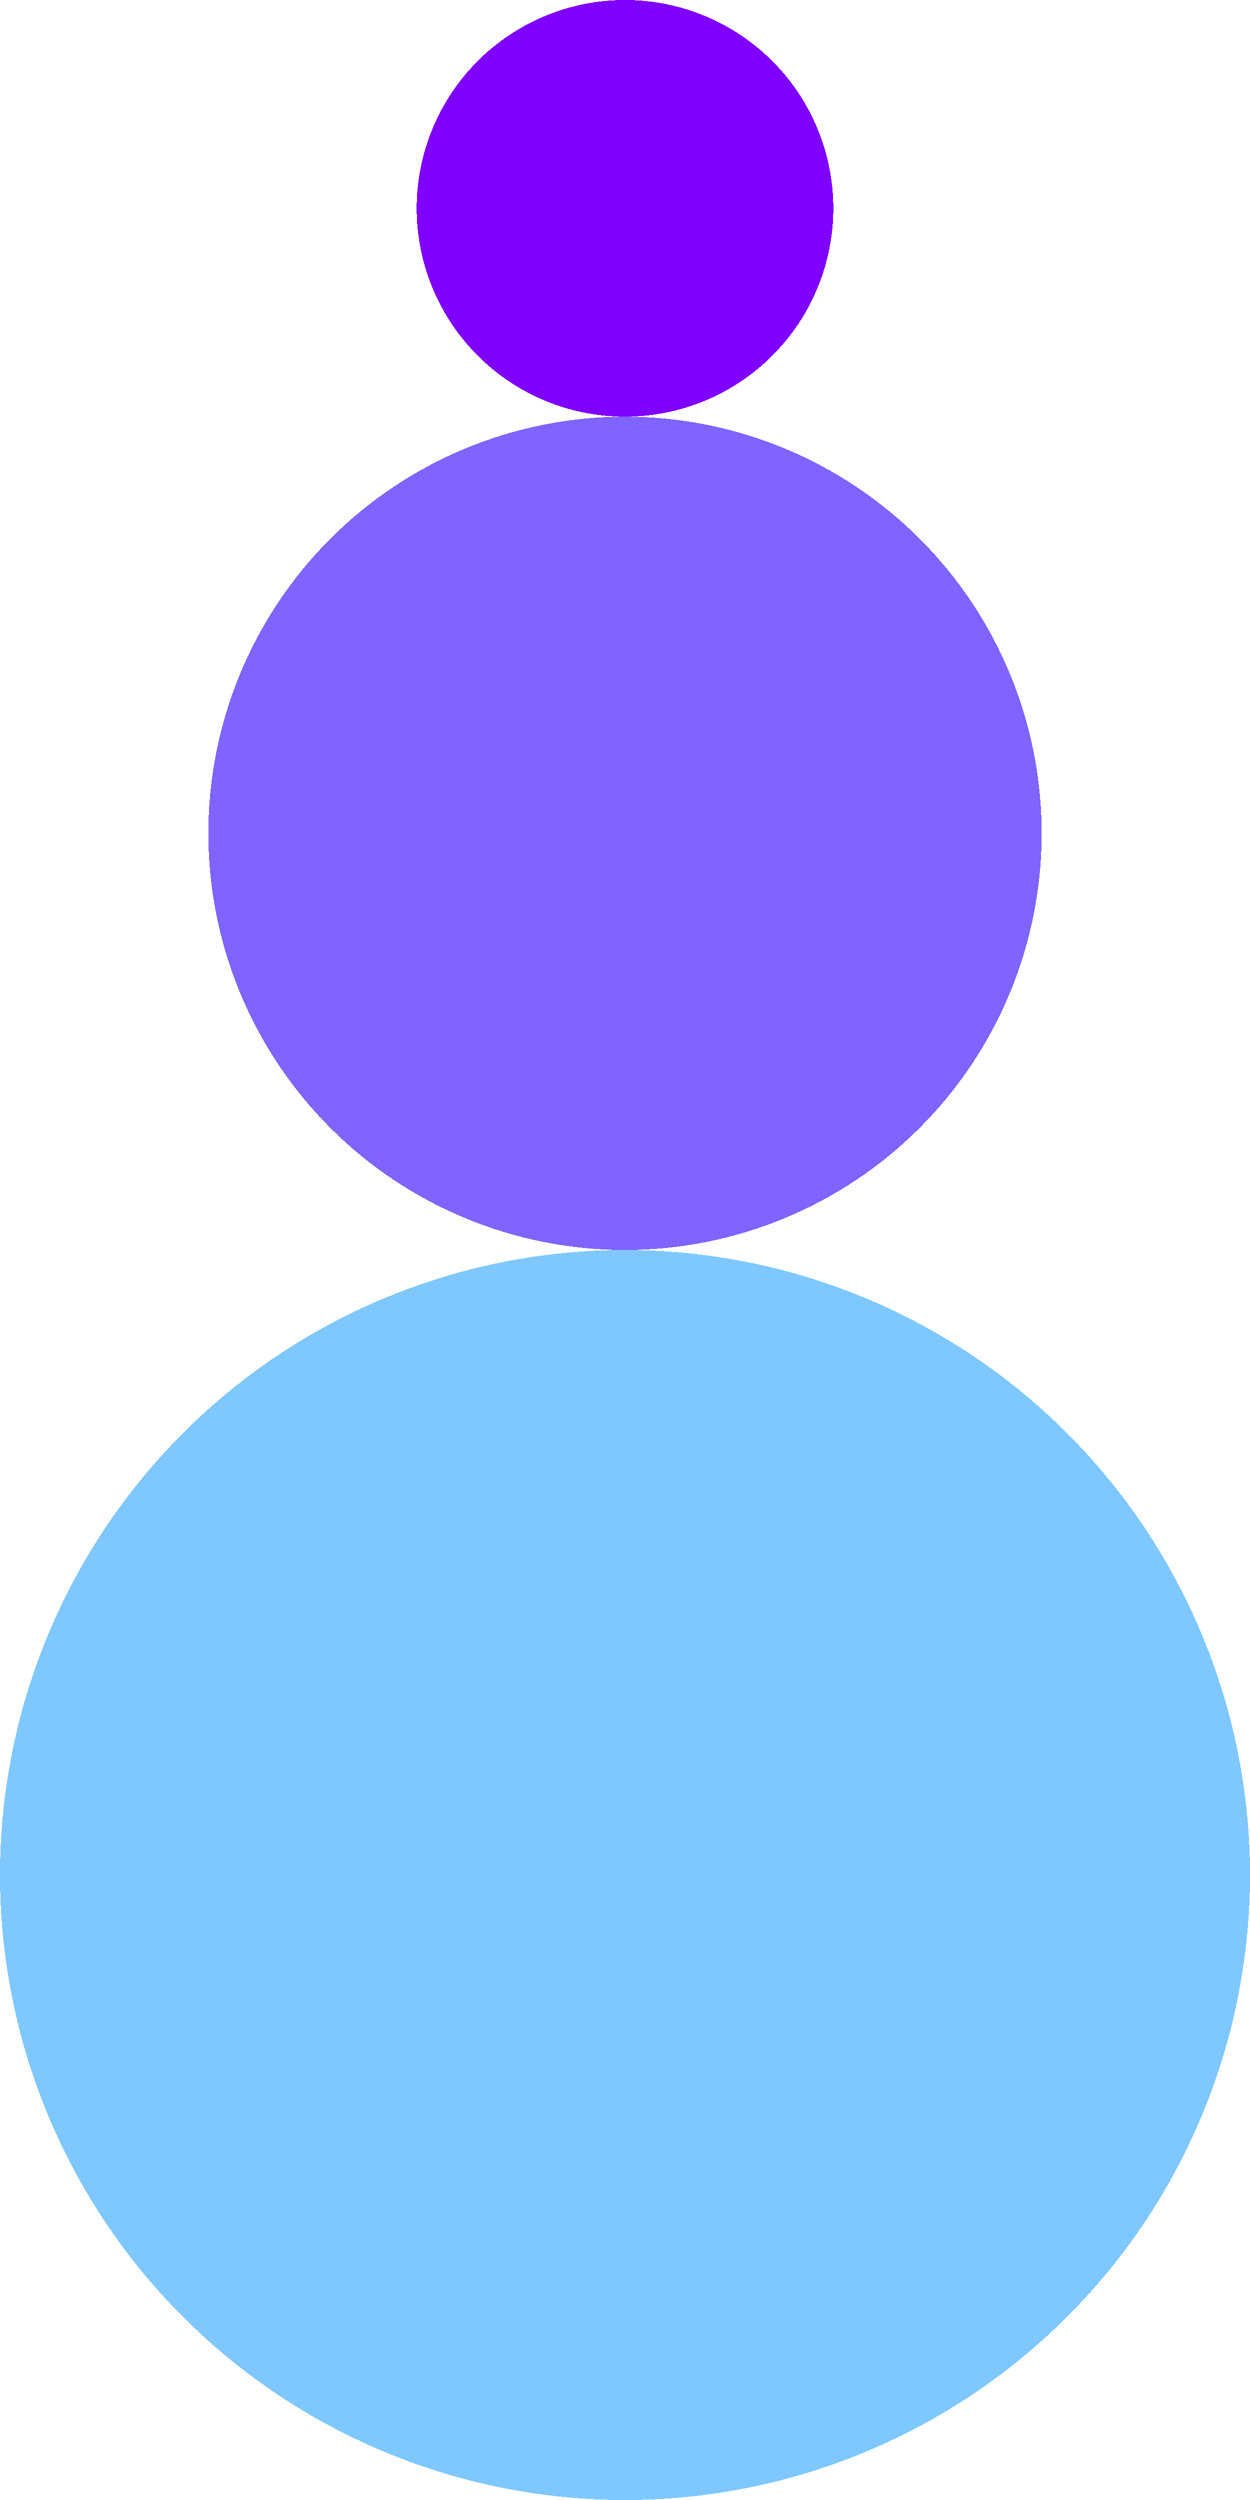
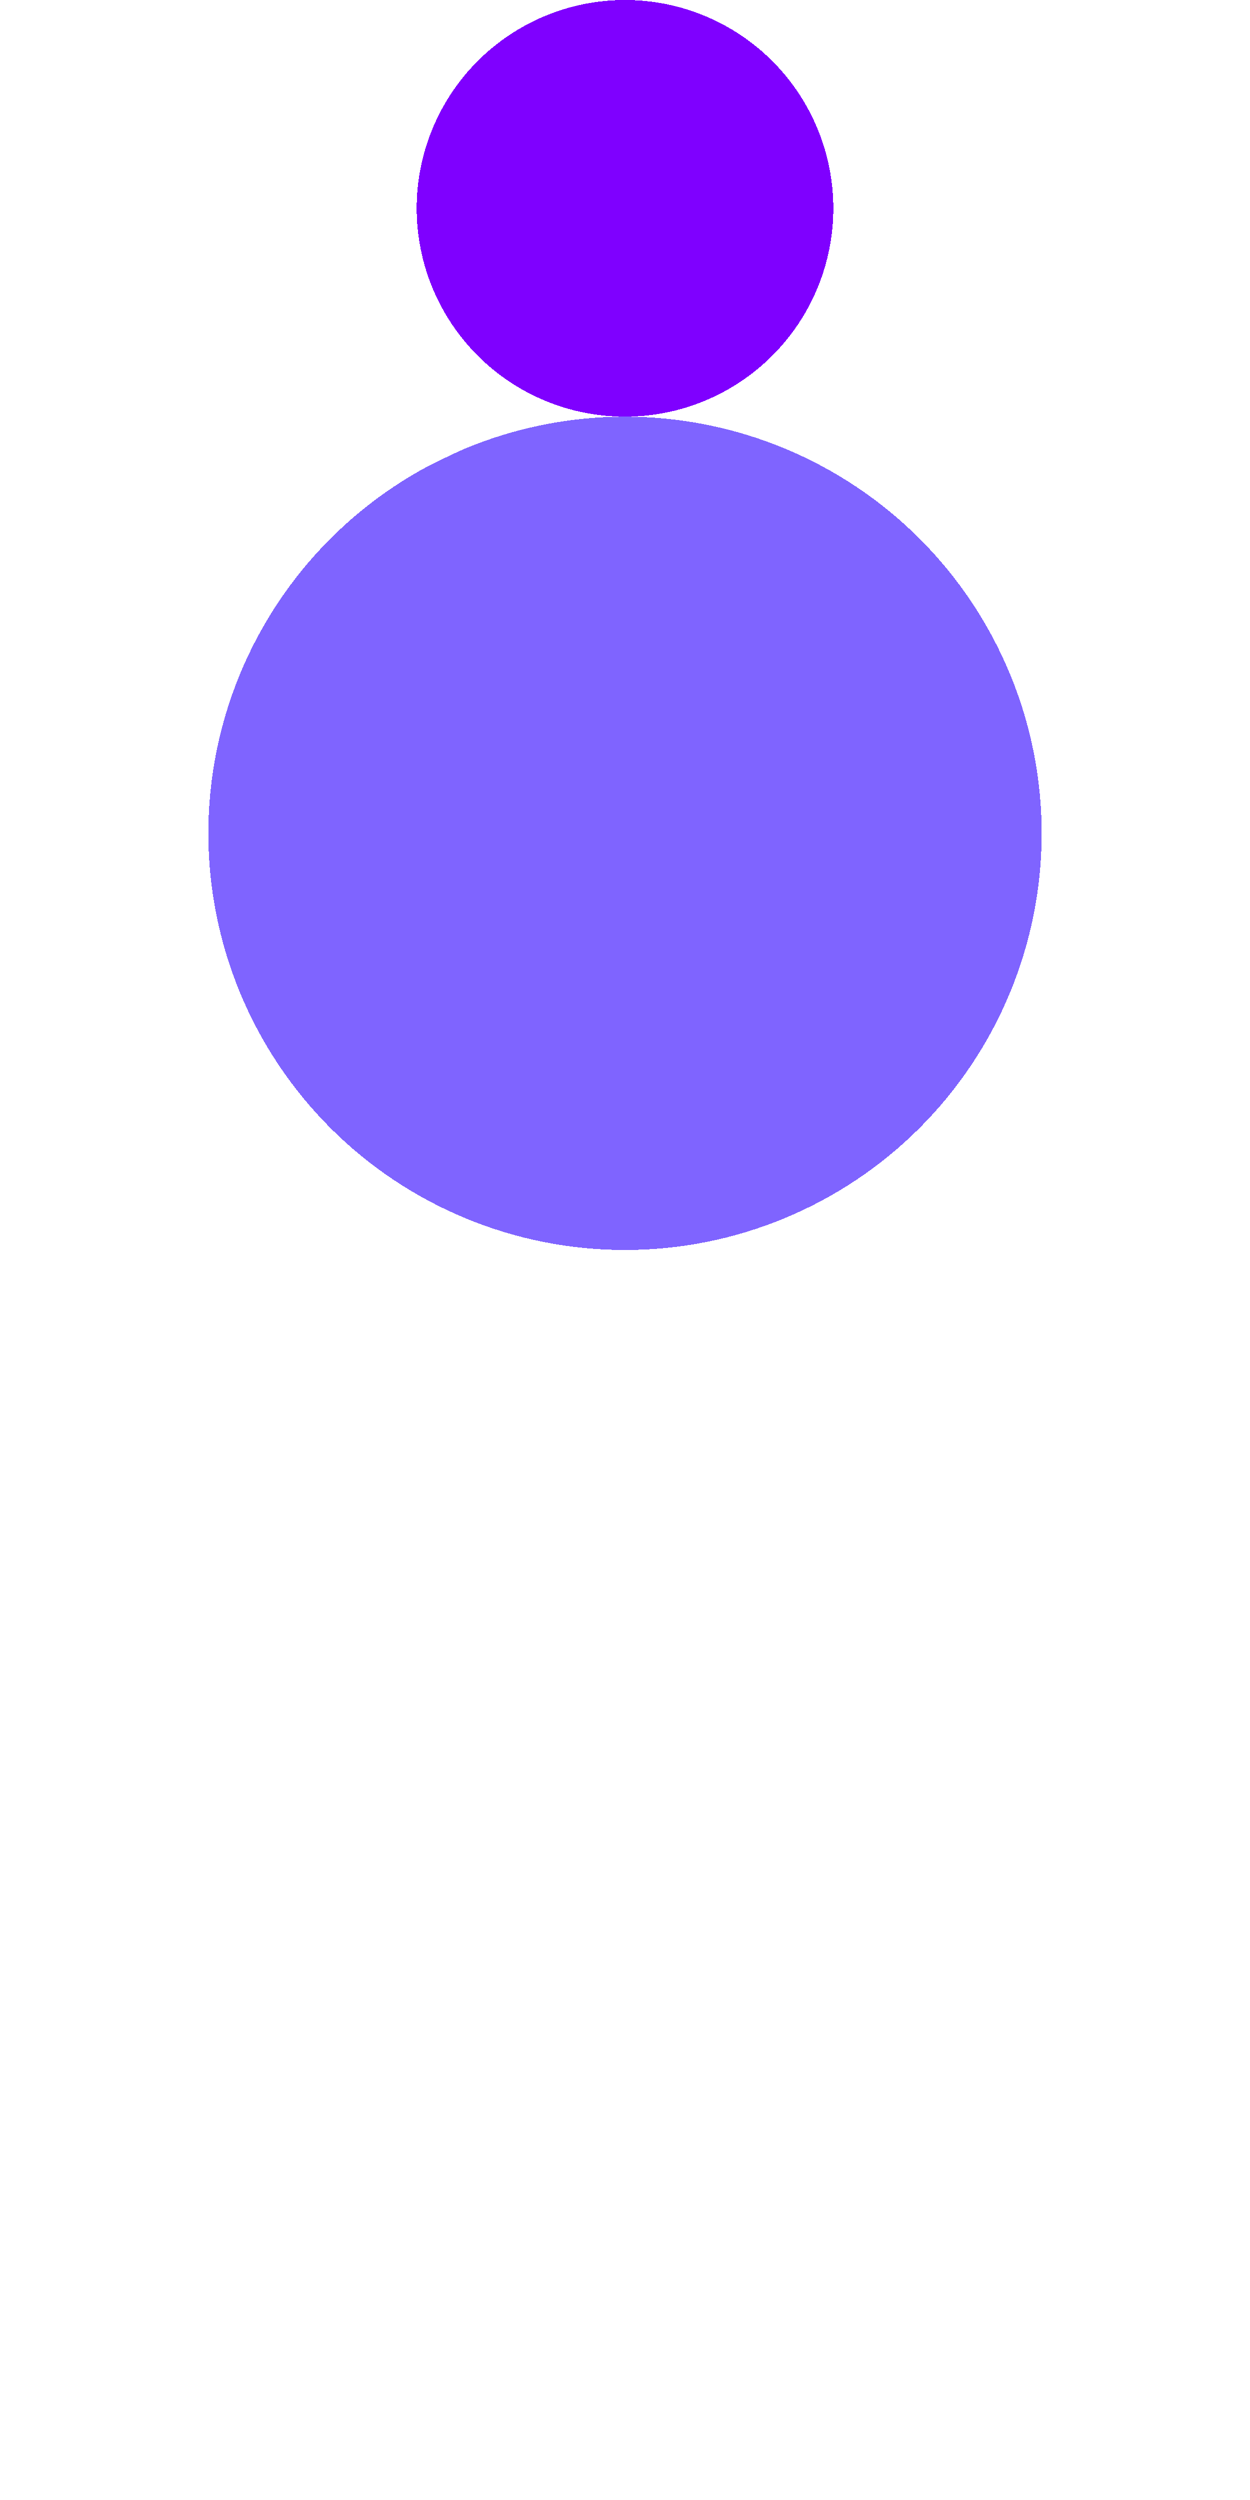
<svg xmlns="http://www.w3.org/2000/svg" width="150" height="300" shape-rendering="crispEdges">
-   <path fill="#7FC8FF" transform="translate(0 150)" d="M150 75Q150 76.841 149.91 78.68Q149.819 80.519 149.639 82.351Q149.458 84.184 149.188 86.005Q148.918 87.826 148.559 89.632Q148.2 91.438 147.752 93.224Q147.305 95.009 146.771 96.771Q146.236 98.533 145.616 100.267Q144.996 102 144.291 103.701Q143.586 105.402 142.799 107.067Q142.012 108.731 141.144 110.355Q140.276 111.978 139.33 113.558Q138.383 115.137 137.36 116.668Q136.337 118.199 135.241 119.677Q134.144 121.156 132.976 122.579Q131.808 124.003 130.571 125.367Q129.335 126.731 128.033 128.033Q126.731 129.335 125.367 130.571Q124.003 131.808 122.579 132.976Q121.156 134.144 119.677 135.241Q118.199 136.337 116.668 137.36Q115.137 138.383 113.558 139.33Q111.978 140.276 110.355 141.144Q108.731 142.012 107.067 142.799Q105.402 143.586 103.701 144.291Q102 144.996 100.267 145.616Q98.533 146.236 96.771 146.771Q95.009 147.305 93.224 147.752Q91.438 148.2 89.632 148.559Q87.826 148.918 86.005 149.188Q84.184 149.458 82.351 149.639Q80.519 149.819 78.68 149.91Q76.841 150 75 150Q73.159 150 71.32 149.91Q69.481 149.819 67.649 149.639Q65.816 149.458 63.995 149.188Q62.174 148.918 60.368 148.559Q58.562 148.2 56.776 147.752Q54.991 147.305 53.229 146.771Q51.467 146.236 49.733 145.616Q48 144.996 46.299 144.291Q44.598 143.586 42.933 142.799Q41.269 142.012 39.645 141.144Q38.021 140.276 36.442 139.33Q34.863 138.383 33.332 137.36Q31.801 136.337 30.323 135.241Q28.844 134.144 27.421 132.976Q25.997 131.808 24.633 130.571Q23.269 129.335 21.967 128.033Q20.665 126.731 19.429 125.367Q18.192 124.003 17.024 122.579Q15.856 121.156 14.759 119.677Q13.663 118.199 12.64 116.668Q11.617 115.137 10.67 113.558Q9.724 111.978 8.856 110.355Q7.988 108.731 7.201 107.067Q6.414 105.402 5.709 103.701Q5.004 102 4.384 100.267Q3.764 98.533 3.229 96.771Q2.695 95.009 2.248 93.224Q1.8 91.438 1.441 89.632Q1.082 87.826 0.812 86.005Q0.542 84.184 0.361 82.351Q0.181 80.519 0.09 78.68Q0 76.841 0 75Q0 73.159 0.09 71.32Q0.181 69.481 0.361 67.649Q0.542 65.816 0.812 63.995Q1.082 62.174 1.441 60.368Q1.8 58.562 2.248 56.776Q2.695 54.991 3.229 53.229Q3.764 51.467 4.384 49.733Q5.004 48 5.709 46.299Q6.414 44.598 7.201 42.933Q7.988 41.269 8.856 39.645Q9.724 38.021 10.67 36.442Q11.617 34.863 12.64 33.332Q13.663 31.801 14.759 30.323Q15.856 28.844 17.024 27.421Q18.192 25.997 19.429 24.633Q20.665 23.269 21.967 21.967Q23.269 20.665 24.633 19.429Q25.997 18.192 27.421 17.024Q28.844 15.856 30.323 14.759Q31.801 13.663 33.332 12.64Q34.863 11.617 36.442 10.67Q38.021 9.724 39.645 8.856Q41.269 7.988 42.933 7.201Q44.598 6.414 46.299 5.709Q48 5.004 49.733 4.384Q51.467 3.764 53.229 3.229Q54.991 2.695 56.776 2.248Q58.562 1.8 60.368 1.441Q62.174 1.082 63.995 0.812Q65.816 0.542 67.649 0.361Q69.481 0.181 71.32 0.09Q73.159 0 75 0Q76.841 0 78.68 0.09Q80.519 0.181 82.351 0.361Q84.184 0.542 86.005 0.812Q87.826 1.082 89.632 1.441Q91.438 1.8 93.224 2.248Q95.009 2.695 96.771 3.229Q98.533 3.764 100.267 4.384Q102 5.004 103.701 5.709Q105.402 6.414 107.067 7.201Q108.731 7.988 110.355 8.856Q111.978 9.724 113.558 10.67Q115.137 11.617 116.668 12.64Q118.199 13.663 119.677 14.759Q121.156 15.856 122.579 17.024Q124.003 18.192 125.367 19.429Q126.731 20.665 128.033 21.967Q129.335 23.269 130.571 24.633Q131.808 25.997 132.976 27.421Q134.144 28.844 135.241 30.323Q136.337 31.801 137.36 33.332Q138.383 34.863 139.33 36.442Q140.276 38.021 141.144 39.645Q142.012 41.269 142.799 42.933Q143.586 44.598 144.291 46.299Q144.996 48 145.616 49.733Q146.236 51.467 146.771 53.229Q147.305 54.991 147.752 56.776Q148.2 58.562 148.559 60.368Q148.918 62.174 149.188 63.995Q149.458 65.816 149.639 67.649Q149.819 69.481 149.91 71.32Q150 73.159 150 75Z" />
-   <path fill="#7F64FF" transform="translate(25 50)" d="M100 50Q100 51.227 99.94 52.453Q99.88 53.679 99.759 54.901Q99.639 56.122 99.459 57.337Q99.279 58.551 99.039 59.755Q98.8 60.958 98.502 62.149Q98.203 63.34 97.847 64.514Q97.491 65.689 97.077 66.844Q96.664 68 96.194 69.134Q95.724 70.268 95.199 71.378Q94.675 72.487 94.096 73.57Q93.517 74.652 92.886 75.705Q92.255 76.758 91.573 77.778Q90.892 78.799 90.16 79.785Q89.429 80.771 88.651 81.72Q87.872 82.668 87.048 83.578Q86.223 84.487 85.355 85.355Q84.487 86.223 83.578 87.048Q82.668 87.872 81.72 88.651Q80.771 89.429 79.785 90.16Q78.799 90.892 77.779 91.573Q76.758 92.255 75.705 92.886Q74.652 93.517 73.57 94.096Q72.487 94.675 71.378 95.199Q70.268 95.724 69.134 96.194Q68 96.664 66.844 97.077Q65.689 97.491 64.514 97.847Q63.34 98.203 62.149 98.502Q60.958 98.8 59.755 99.039Q58.551 99.279 57.337 99.459Q56.122 99.639 54.901 99.759Q53.679 99.88 52.453 99.94Q51.227 100 50 100Q48.773 100 47.547 99.94Q46.321 99.88 45.099 99.759Q43.878 99.639 42.663 99.459Q41.449 99.279 40.245 99.039Q39.042 98.8 37.851 98.502Q36.66 98.203 35.486 97.847Q34.311 97.491 33.156 97.077Q32 96.664 30.866 96.194Q29.732 95.724 28.622 95.199Q27.513 94.675 26.43 94.096Q25.348 93.517 24.295 92.886Q23.242 92.255 22.221 91.573Q21.201 90.892 20.215 90.16Q19.229 89.429 18.28 88.651Q17.332 87.872 16.422 87.048Q15.513 86.223 14.645 85.355Q13.777 84.487 12.952 83.578Q12.128 82.668 11.349 81.72Q10.571 80.771 9.84 79.785Q9.108 78.799 8.427 77.779Q7.745 76.758 7.114 75.705Q6.483 74.652 5.904 73.57Q5.325 72.487 4.801 71.378Q4.276 70.268 3.806 69.134Q3.336 68 2.923 66.844Q2.509 65.689 2.153 64.514Q1.797 63.34 1.498 62.149Q1.2 60.958 0.961 59.755Q0.721 58.551 0.541 57.337Q0.361 56.122 0.241 54.901Q0.12 53.679 0.06 52.453Q0 51.227 0 50Q0 48.773 0.06 47.547Q0.12 46.321 0.241 45.099Q0.361 43.878 0.541 42.663Q0.721 41.449 0.961 40.245Q1.2 39.042 1.498 37.851Q1.797 36.66 2.153 35.486Q2.509 34.311 2.923 33.156Q3.336 32 3.806 30.866Q4.276 29.732 4.801 28.622Q5.325 27.513 5.904 26.43Q6.483 25.348 7.114 24.295Q7.745 23.242 8.427 22.221Q9.108 21.201 9.84 20.215Q10.571 19.229 11.349 18.28Q12.128 17.332 12.952 16.422Q13.777 15.513 14.645 14.645Q15.513 13.777 16.422 12.952Q17.332 12.128 18.28 11.349Q19.229 10.571 20.215 9.84Q21.201 9.108 22.221 8.427Q23.242 7.745 24.295 7.114Q25.348 6.483 26.43 5.904Q27.513 5.325 28.622 4.801Q29.732 4.276 30.866 3.806Q32 3.336 33.156 2.923Q34.311 2.509 35.486 2.153Q36.66 1.797 37.851 1.498Q39.042 1.2 40.245 0.961Q41.449 0.721 42.663 0.541Q43.878 0.361 45.099 0.241Q46.321 0.12 47.547 0.06Q48.773 0 50 0Q51.227 0 52.453 0.06Q53.679 0.12 54.901 0.241Q56.122 0.361 57.337 0.541Q58.551 0.721 59.755 0.961Q60.958 1.2 62.149 1.498Q63.34 1.797 64.514 2.153Q65.689 2.509 66.844 2.923Q68 3.336 69.134 3.806Q70.268 4.276 71.378 4.801Q72.487 5.325 73.57 5.904Q74.652 6.483 75.705 7.114Q76.758 7.745 77.778 8.427Q78.799 9.108 79.785 9.84Q80.771 10.571 81.72 11.349Q82.668 12.128 83.578 12.952Q84.487 13.777 85.355 14.645Q86.223 15.513 87.048 16.422Q87.872 17.332 88.651 18.28Q89.429 19.229 90.16 20.215Q90.892 21.201 91.573 22.221Q92.255 23.242 92.886 24.295Q93.517 25.348 94.096 26.43Q94.675 27.513 95.199 28.622Q95.724 29.732 96.194 30.866Q96.664 32 97.077 33.156Q97.491 34.311 97.847 35.486Q98.203 36.66 98.502 37.851Q98.8 39.042 99.039 40.245Q99.279 41.449 99.459 42.663Q99.639 43.878 99.759 45.099Q99.88 46.321 99.94 47.547Q100 48.773 100 50Z" />
+   <path fill="#7F64FF" transform="translate(25 50)" d="M100 50Q100 51.227 99.94 52.453Q99.88 53.679 99.759 54.901Q99.639 56.122 99.459 57.337Q99.279 58.551 99.039 59.755Q98.8 60.958 98.502 62.149Q98.203 63.34 97.847 64.514Q97.491 65.689 97.077 66.844Q96.664 68 96.194 69.134Q95.724 70.268 95.199 71.378Q94.675 72.487 94.096 73.57Q93.517 74.652 92.886 75.705Q92.255 76.758 91.573 77.778Q90.892 78.799 90.16 79.785Q89.429 80.771 88.651 81.72Q87.872 82.668 87.048 83.578Q86.223 84.487 85.355 85.355Q84.487 86.223 83.578 87.048Q82.668 87.872 81.72 88.651Q80.771 89.429 79.785 90.16Q78.799 90.892 77.779 91.573Q76.758 92.255 75.705 92.886Q74.652 93.517 73.57 94.096Q72.487 94.675 71.378 95.199Q70.268 95.724 69.134 96.194Q68 96.664 66.844 97.077Q65.689 97.491 64.514 97.847Q63.34 98.203 62.149 98.502Q60.958 98.8 59.755 99.039Q58.551 99.279 57.337 99.459Q56.122 99.639 54.901 99.759Q53.679 99.88 52.453 99.94Q51.227 100 50 100Q48.773 100 47.547 99.94Q46.321 99.88 45.099 99.759Q43.878 99.639 42.663 99.459Q41.449 99.279 40.245 99.039Q39.042 98.8 37.851 98.502Q36.66 98.203 35.486 97.847Q34.311 97.491 33.156 97.077Q32 96.664 30.866 96.194Q29.732 95.724 28.622 95.199Q27.513 94.675 26.43 94.096Q25.348 93.517 24.295 92.886Q23.242 92.255 22.221 91.573Q21.201 90.892 20.215 90.16Q19.229 89.429 18.28 88.651Q17.332 87.872 16.422 87.048Q15.513 86.223 14.645 85.355Q13.777 84.487 12.952 83.578Q12.128 82.668 11.349 81.72Q10.571 80.771 9.84 79.785Q9.108 78.799 8.427 77.779Q7.745 76.758 7.114 75.705Q6.483 74.652 5.904 73.57Q5.325 72.487 4.801 71.378Q4.276 70.268 3.806 69.134Q3.336 68 2.923 66.844Q2.509 65.689 2.153 64.514Q1.797 63.34 1.498 62.149Q1.2 60.958 0.961 59.755Q0.721 58.551 0.541 57.337Q0.361 56.122 0.241 54.901Q0.12 53.679 0.06 52.453Q0 51.227 0 50Q0 48.773 0.06 47.547Q0.12 46.321 0.241 45.099Q0.361 43.878 0.541 42.663Q0.721 41.449 0.961 40.245Q1.2 39.042 1.498 37.851Q1.797 36.66 2.153 35.486Q2.509 34.311 2.923 33.156Q3.336 32 3.806 30.866Q4.276 29.732 4.801 28.622Q5.325 27.513 5.904 26.43Q6.483 25.348 7.114 24.295Q7.745 23.242 8.427 22.221Q9.108 21.201 9.84 20.215Q10.571 19.229 11.349 18.28Q12.128 17.332 12.952 16.422Q13.777 15.513 14.645 14.645Q15.513 13.777 16.422 12.952Q17.332 12.128 18.28 11.349Q19.229 10.571 20.215 9.84Q21.201 9.108 22.221 8.427Q23.242 7.745 24.295 7.114Q25.348 6.483 26.43 5.904Q29.732 4.276 30.866 3.806Q32 3.336 33.156 2.923Q34.311 2.509 35.486 2.153Q36.66 1.797 37.851 1.498Q39.042 1.2 40.245 0.961Q41.449 0.721 42.663 0.541Q43.878 0.361 45.099 0.241Q46.321 0.12 47.547 0.06Q48.773 0 50 0Q51.227 0 52.453 0.06Q53.679 0.12 54.901 0.241Q56.122 0.361 57.337 0.541Q58.551 0.721 59.755 0.961Q60.958 1.2 62.149 1.498Q63.34 1.797 64.514 2.153Q65.689 2.509 66.844 2.923Q68 3.336 69.134 3.806Q70.268 4.276 71.378 4.801Q72.487 5.325 73.57 5.904Q74.652 6.483 75.705 7.114Q76.758 7.745 77.778 8.427Q78.799 9.108 79.785 9.84Q80.771 10.571 81.72 11.349Q82.668 12.128 83.578 12.952Q84.487 13.777 85.355 14.645Q86.223 15.513 87.048 16.422Q87.872 17.332 88.651 18.28Q89.429 19.229 90.16 20.215Q90.892 21.201 91.573 22.221Q92.255 23.242 92.886 24.295Q93.517 25.348 94.096 26.43Q94.675 27.513 95.199 28.622Q95.724 29.732 96.194 30.866Q96.664 32 97.077 33.156Q97.491 34.311 97.847 35.486Q98.203 36.66 98.502 37.851Q98.8 39.042 99.039 40.245Q99.279 41.449 99.459 42.663Q99.639 43.878 99.759 45.099Q99.88 46.321 99.94 47.547Q100 48.773 100 50Z" />
  <path fill="#7F00FF" transform="translate(50 0)" d="M50 25Q50 25.614 49.97 26.227Q49.94 26.84 49.88 27.45Q49.819 28.061 49.729 28.668Q49.639 29.275 49.52 29.877Q49.4 30.479 49.251 31.075Q49.102 31.67 48.924 32.257Q48.745 32.844 48.539 33.422Q48.332 34 48.097 34.567Q47.862 35.134 47.6 35.689Q47.337 36.244 47.048 36.785Q46.759 37.326 46.443 37.853Q46.128 38.379 45.787 38.889Q45.446 39.4 45.08 39.892Q44.715 40.385 44.325 40.86Q43.936 41.334 43.524 41.789Q43.112 42.244 42.678 42.678Q42.244 43.112 41.789 43.524Q41.334 43.936 40.86 44.325Q40.385 44.715 39.892 45.08Q39.4 45.446 38.889 45.787Q38.379 46.128 37.853 46.443Q37.326 46.759 36.785 47.048Q36.244 47.337 35.689 47.6Q35.134 47.862 34.567 48.097Q34 48.332 33.422 48.539Q32.844 48.745 32.257 48.924Q31.67 49.102 31.075 49.251Q30.479 49.4 29.877 49.52Q29.275 49.639 28.668 49.729Q28.061 49.819 27.45 49.88Q26.84 49.94 26.227 49.97Q25.614 50 25 50Q24.386 50 23.773 49.97Q23.16 49.94 22.55 49.88Q21.939 49.819 21.332 49.729Q20.725 49.639 20.123 49.52Q19.521 49.4 18.925 49.251Q18.33 49.102 17.743 48.924Q17.156 48.745 16.578 48.539Q16 48.332 15.433 48.097Q14.866 47.862 14.311 47.6Q13.756 47.337 13.215 47.048Q12.674 46.759 12.147 46.443Q11.621 46.128 11.111 45.787Q10.6 45.446 10.108 45.08Q9.615 44.715 9.14 44.325Q8.666 43.936 8.211 43.524Q7.756 43.112 7.322 42.678Q6.888 42.244 6.476 41.789Q6.064 41.334 5.675 40.86Q5.285 40.385 4.92 39.892Q4.554 39.4 4.213 38.889Q3.872 38.379 3.557 37.853Q3.241 37.326 2.952 36.785Q2.663 36.244 2.4 35.689Q2.138 35.134 1.903 34.567Q1.668 34 1.461 33.422Q1.255 32.844 1.076 32.257Q0.898 31.67 0.749 31.075Q0.6 30.479 0.48 29.877Q0.361 29.275 0.271 28.668Q0.181 28.061 0.12 27.45Q0.06 26.84 0.03 26.227Q0 25.614 0 25Q0 24.386 0.03 23.773Q0.06 23.16 0.12 22.55Q0.181 21.939 0.271 21.332Q0.361 20.725 0.48 20.123Q0.6 19.521 0.749 18.925Q0.898 18.33 1.076 17.743Q1.255 17.156 1.461 16.578Q1.668 16 1.903 15.433Q2.138 14.866 2.4 14.311Q2.663 13.756 2.952 13.215Q3.241 12.674 3.557 12.147Q3.872 11.621 4.213 11.111Q4.554 10.6 4.92 10.108Q5.285 9.615 5.675 9.14Q6.064 8.666 6.476 8.211Q6.888 7.756 7.322 7.322Q7.756 6.888 8.211 6.476Q8.666 6.064 9.14 5.675Q9.615 5.285 10.108 4.92Q10.6 4.554 11.111 4.213Q11.621 3.872 12.147 3.557Q12.674 3.241 13.215 2.952Q13.756 2.663 14.311 2.4Q14.866 2.138 15.433 1.903Q16 1.668 16.578 1.461Q17.156 1.255 17.743 1.076Q18.33 0.898 18.925 0.749Q19.521 0.6 20.123 0.48Q20.725 0.361 21.332 0.271Q21.939 0.181 22.55 0.12Q23.16 0.06 23.773 0.03Q24.386 0 25 0Q25.614 0 26.227 0.03Q26.84 0.06 27.45 0.12Q28.061 0.181 28.668 0.271Q29.275 0.361 29.877 0.48Q30.479 0.6 31.075 0.749Q31.67 0.898 32.257 1.076Q32.844 1.255 33.422 1.461Q34 1.668 34.567 1.903Q35.134 2.138 35.689 2.4Q36.244 2.663 36.785 2.952Q37.326 3.241 37.853 3.557Q38.379 3.872 38.889 4.213Q39.4 4.554 39.892 4.92Q40.385 5.285 40.86 5.675Q41.334 6.064 41.789 6.476Q42.244 6.888 42.678 7.322Q43.112 7.756 43.524 8.211Q43.936 8.666 44.325 9.14Q44.715 9.615 45.08 10.108Q45.446 10.6 45.787 11.111Q46.128 11.621 46.443 12.147Q46.759 12.674 47.048 13.215Q47.337 13.756 47.6 14.311Q47.862 14.866 48.097 15.433Q48.332 16 48.539 16.578Q48.745 17.156 48.924 17.743Q49.102 18.33 49.251 18.925Q49.4 19.521 49.52 20.123Q49.639 20.725 49.729 21.332Q49.819 21.939 49.88 22.55Q49.94 23.16 49.97 23.773Q50 24.386 50 25Z" />
</svg>